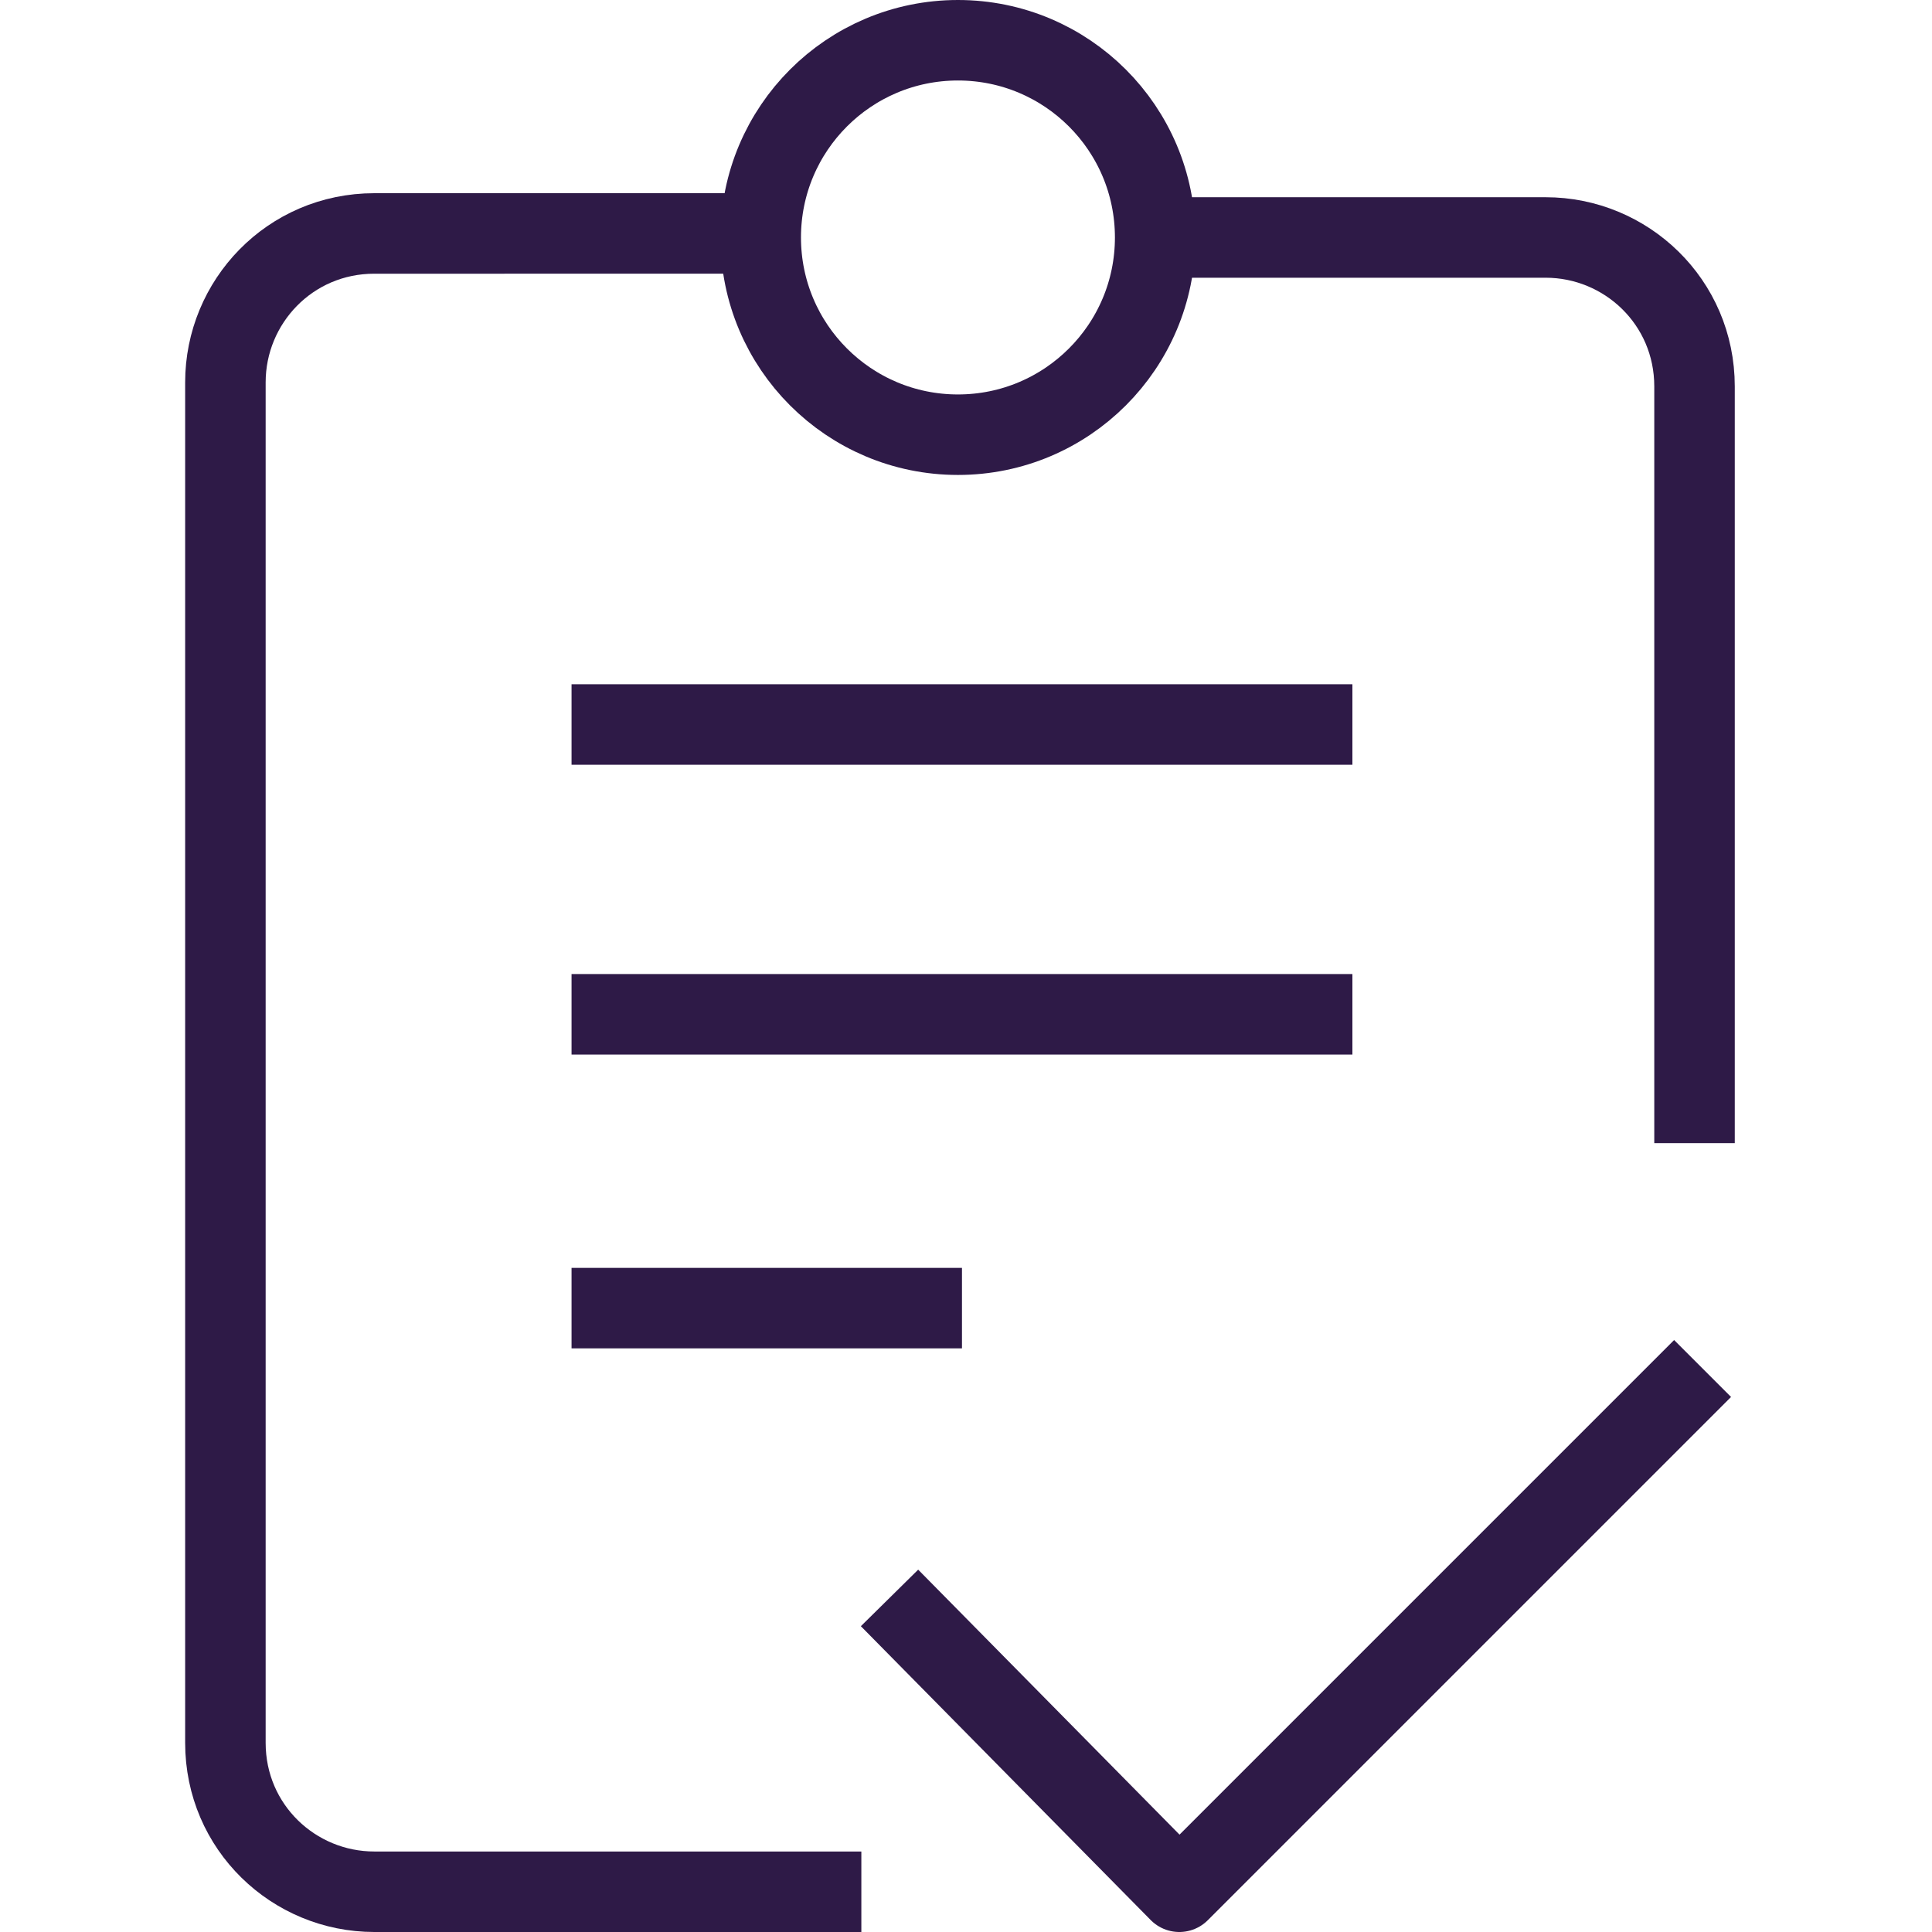
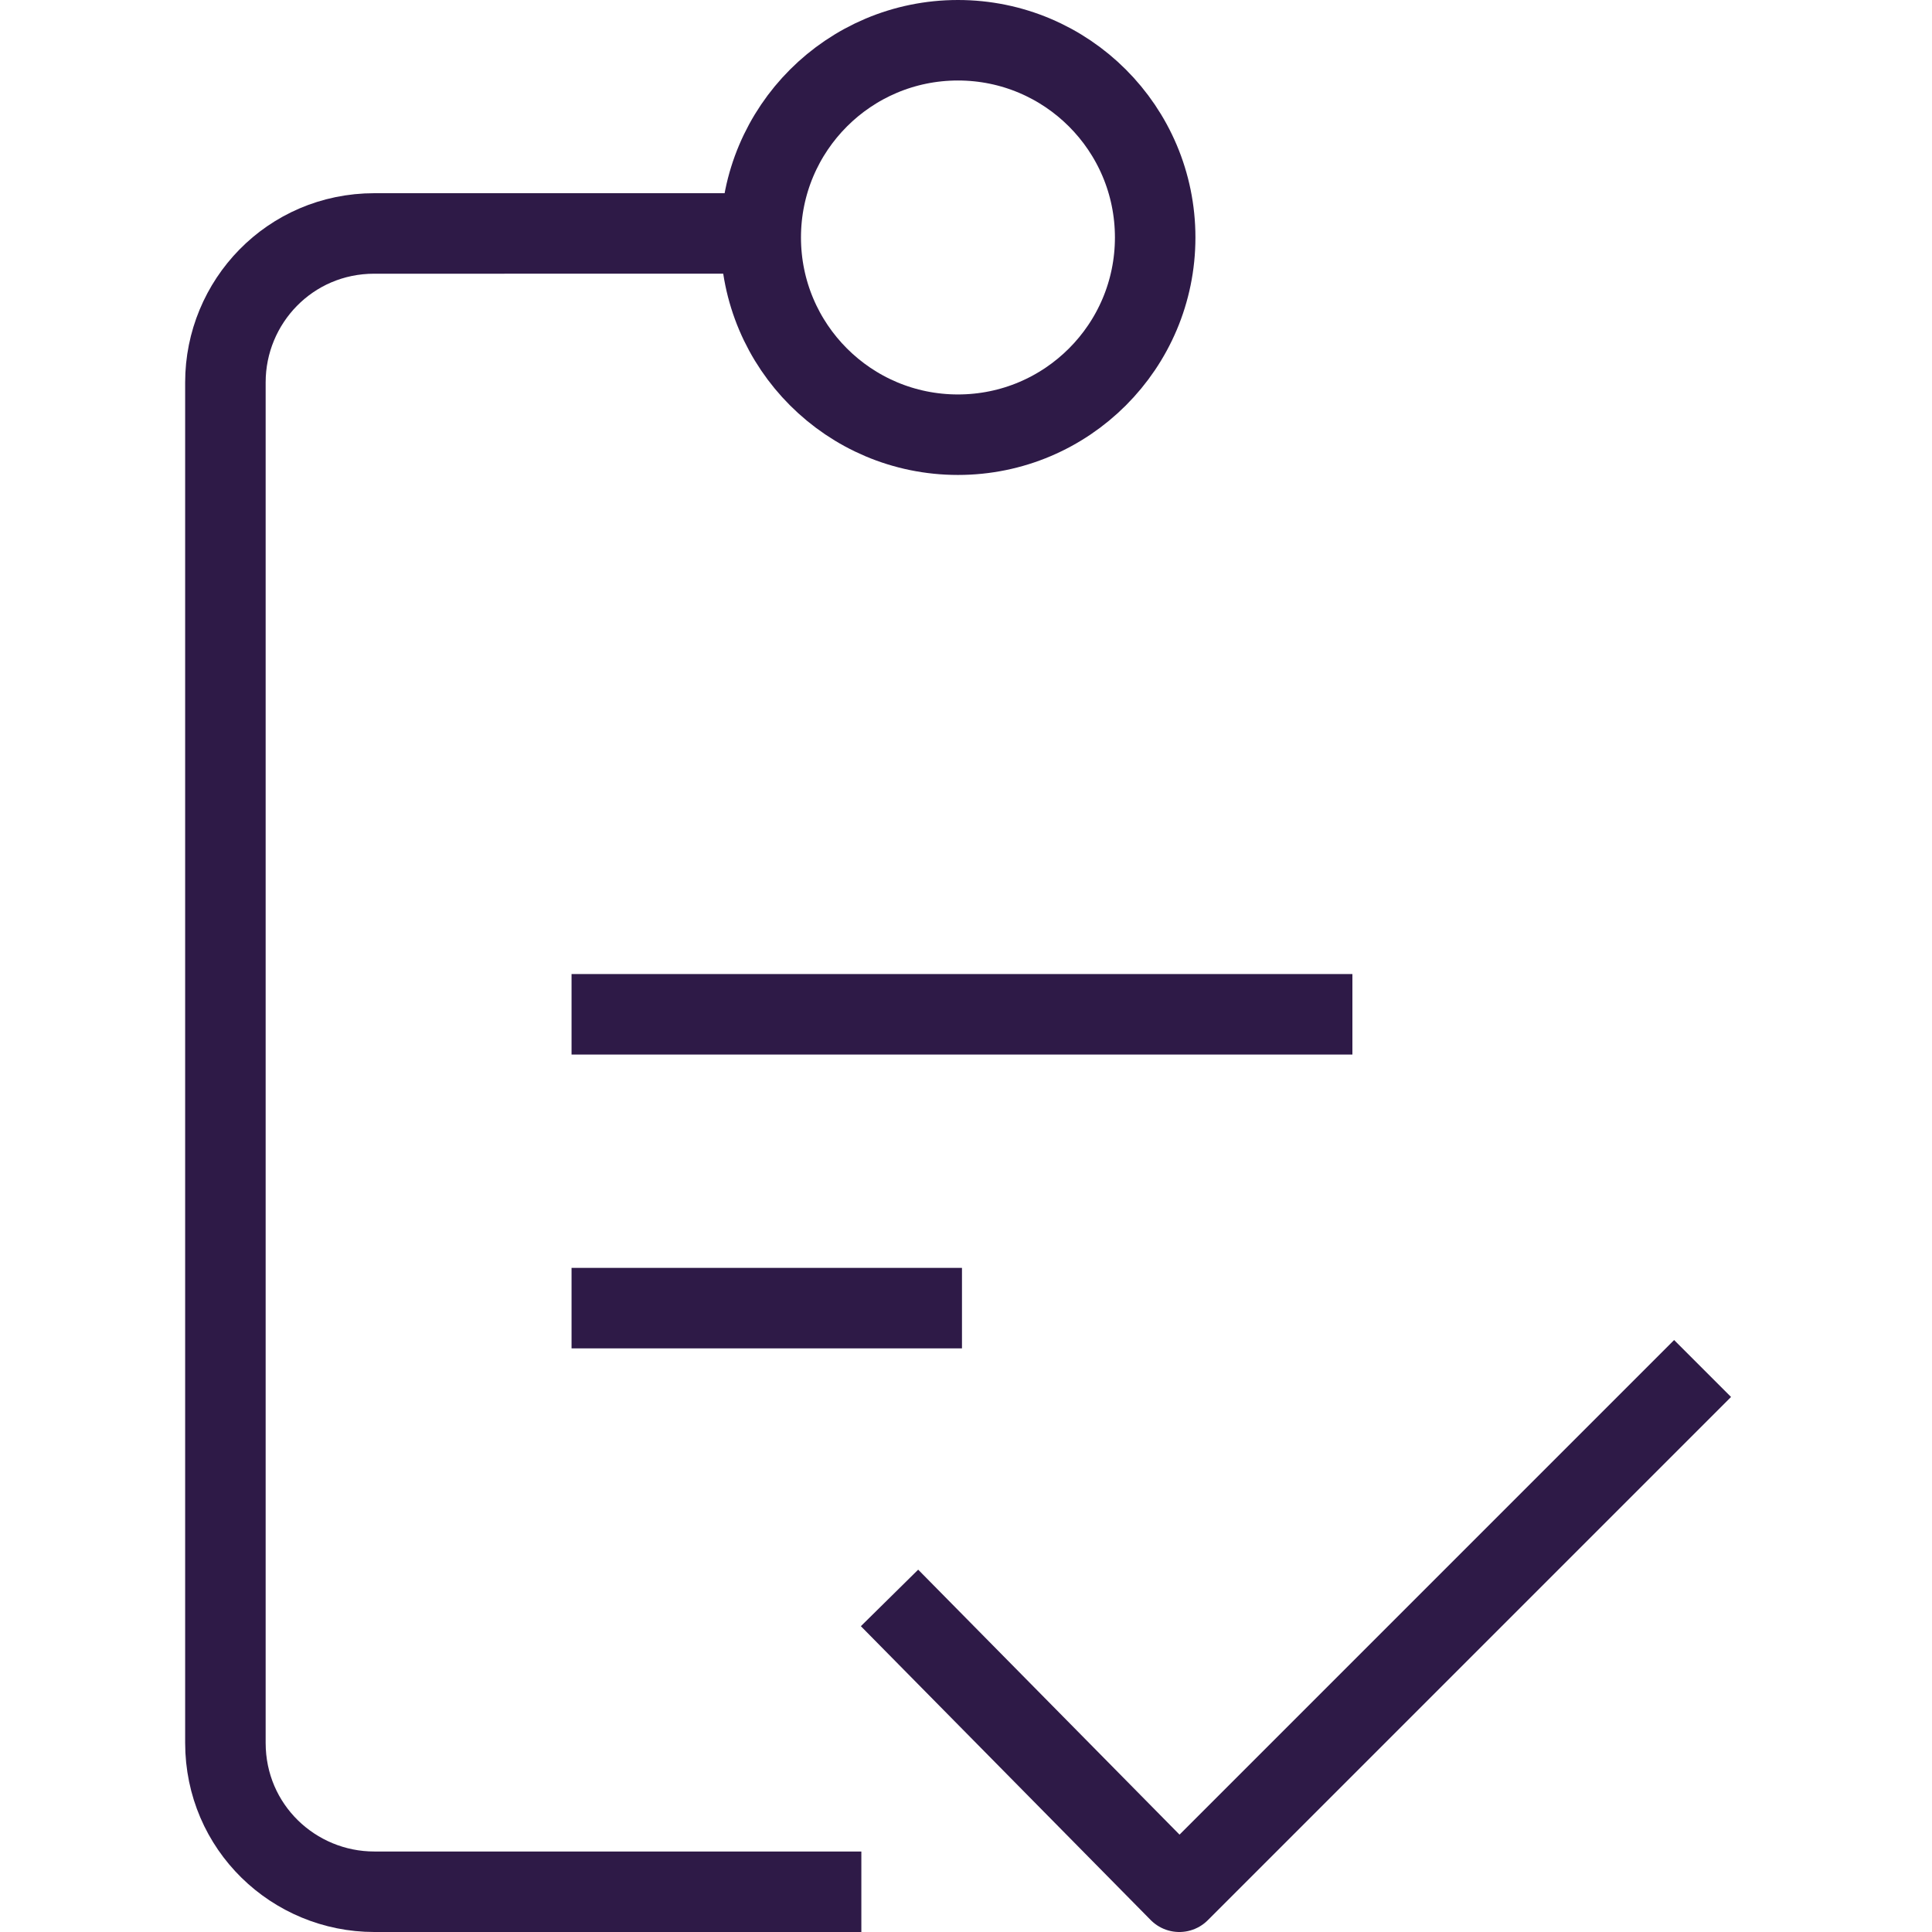
<svg xmlns="http://www.w3.org/2000/svg" version="1.1" id="list" x="0px" y="0px" viewBox="0 0 48 48" style="enable-background:new 0 0 48 48;" xml:space="preserve">
  <style type="text/css">
	.st0{fill:none;stroke:#2E1A47;stroke-width:2;}
	.st1{fill:none;stroke:#2E1A47;stroke-width:2;stroke-linejoin:round;}
</style>
-   <path class="st0" d="M28.7,5.9h9.7c2,0,3.7,1.6,3.7,3.7v18.8" />
  <path class="st0" d="M21.4,47H9.3c-2,0-3.7-1.6-3.7-3.7V9.5c0-2,1.6-3.7,3.7-3.7H19" />
  <circle class="st0" cx="23.8" cy="5.9" r="4.9" />
-   <path class="st0" d="M14.2,18h19.4" />
  <path class="st0" d="M14.2,25.2h19.4" />
  <path class="st0" d="M14.2,32.5h9.7" />
  <polyline class="st1" points="22.1,39.7 29.3,47 42.3,34 " />
</svg>